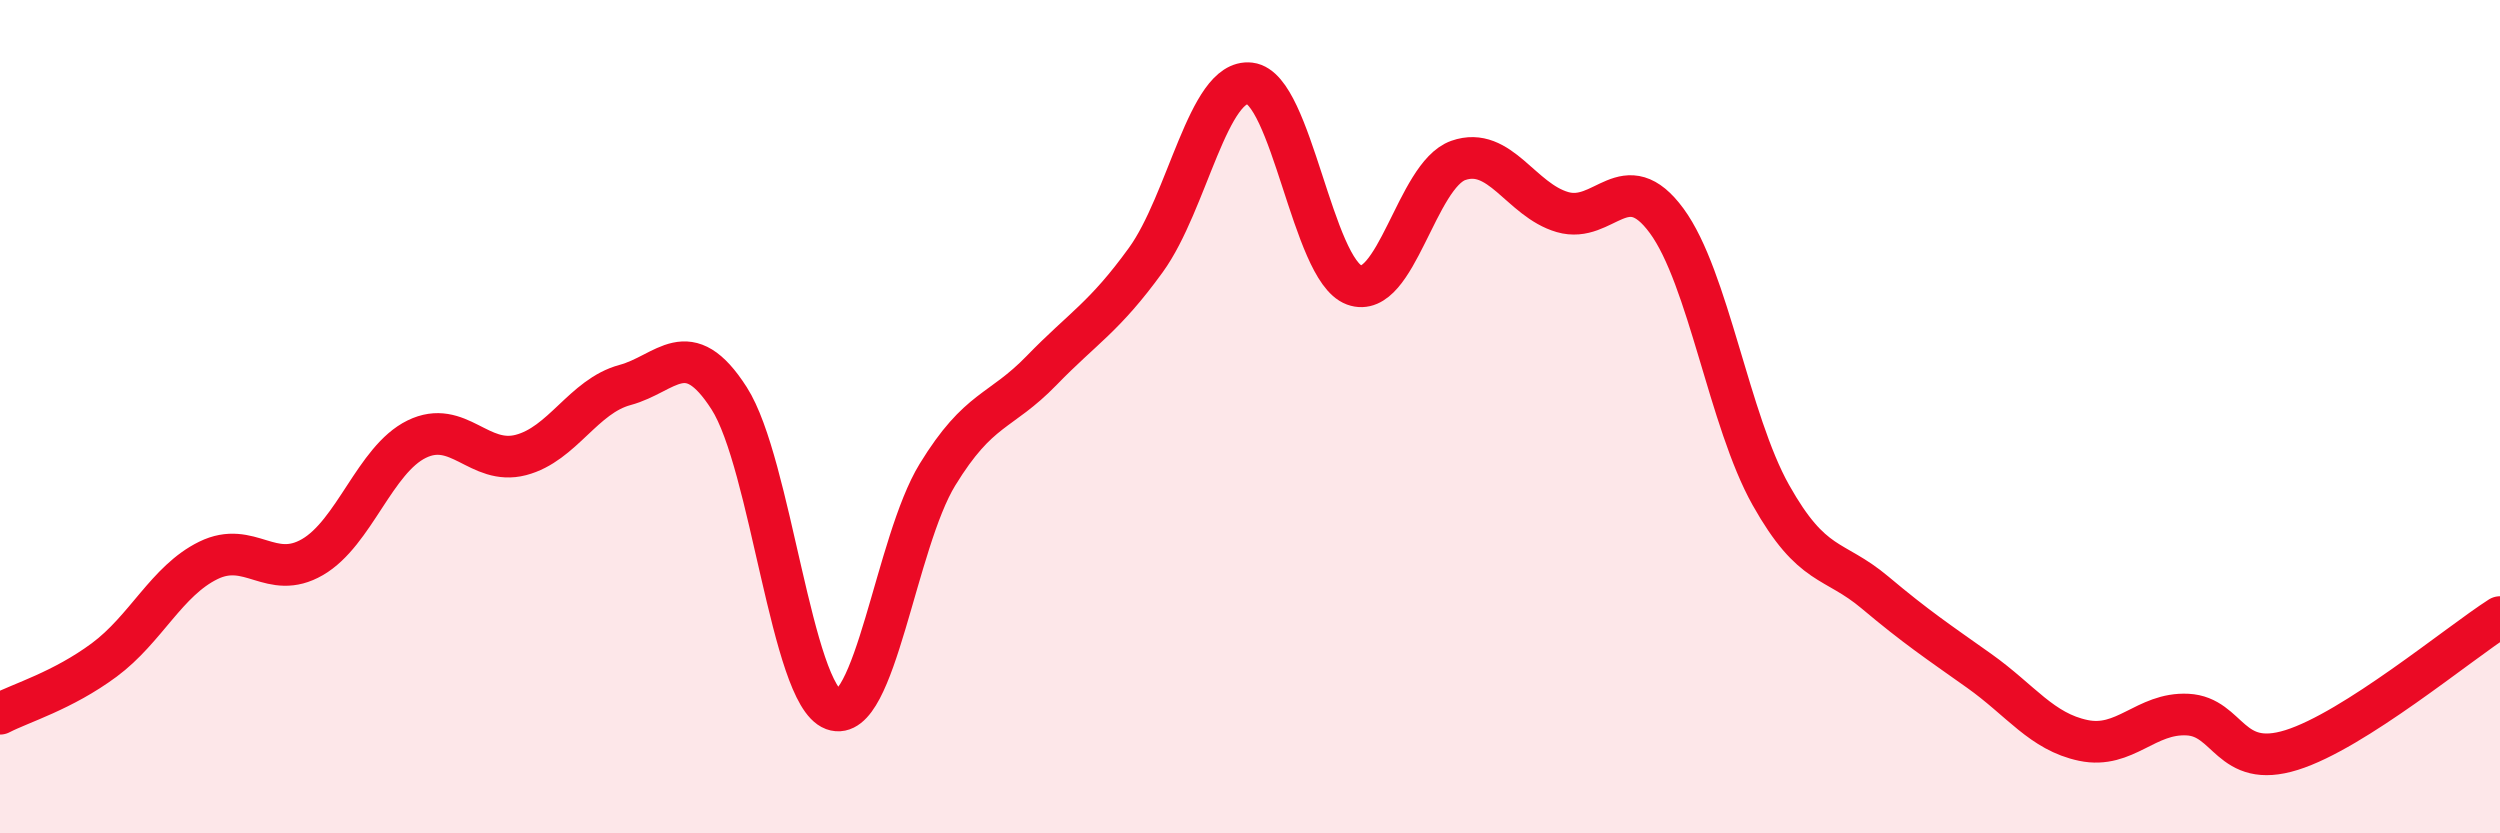
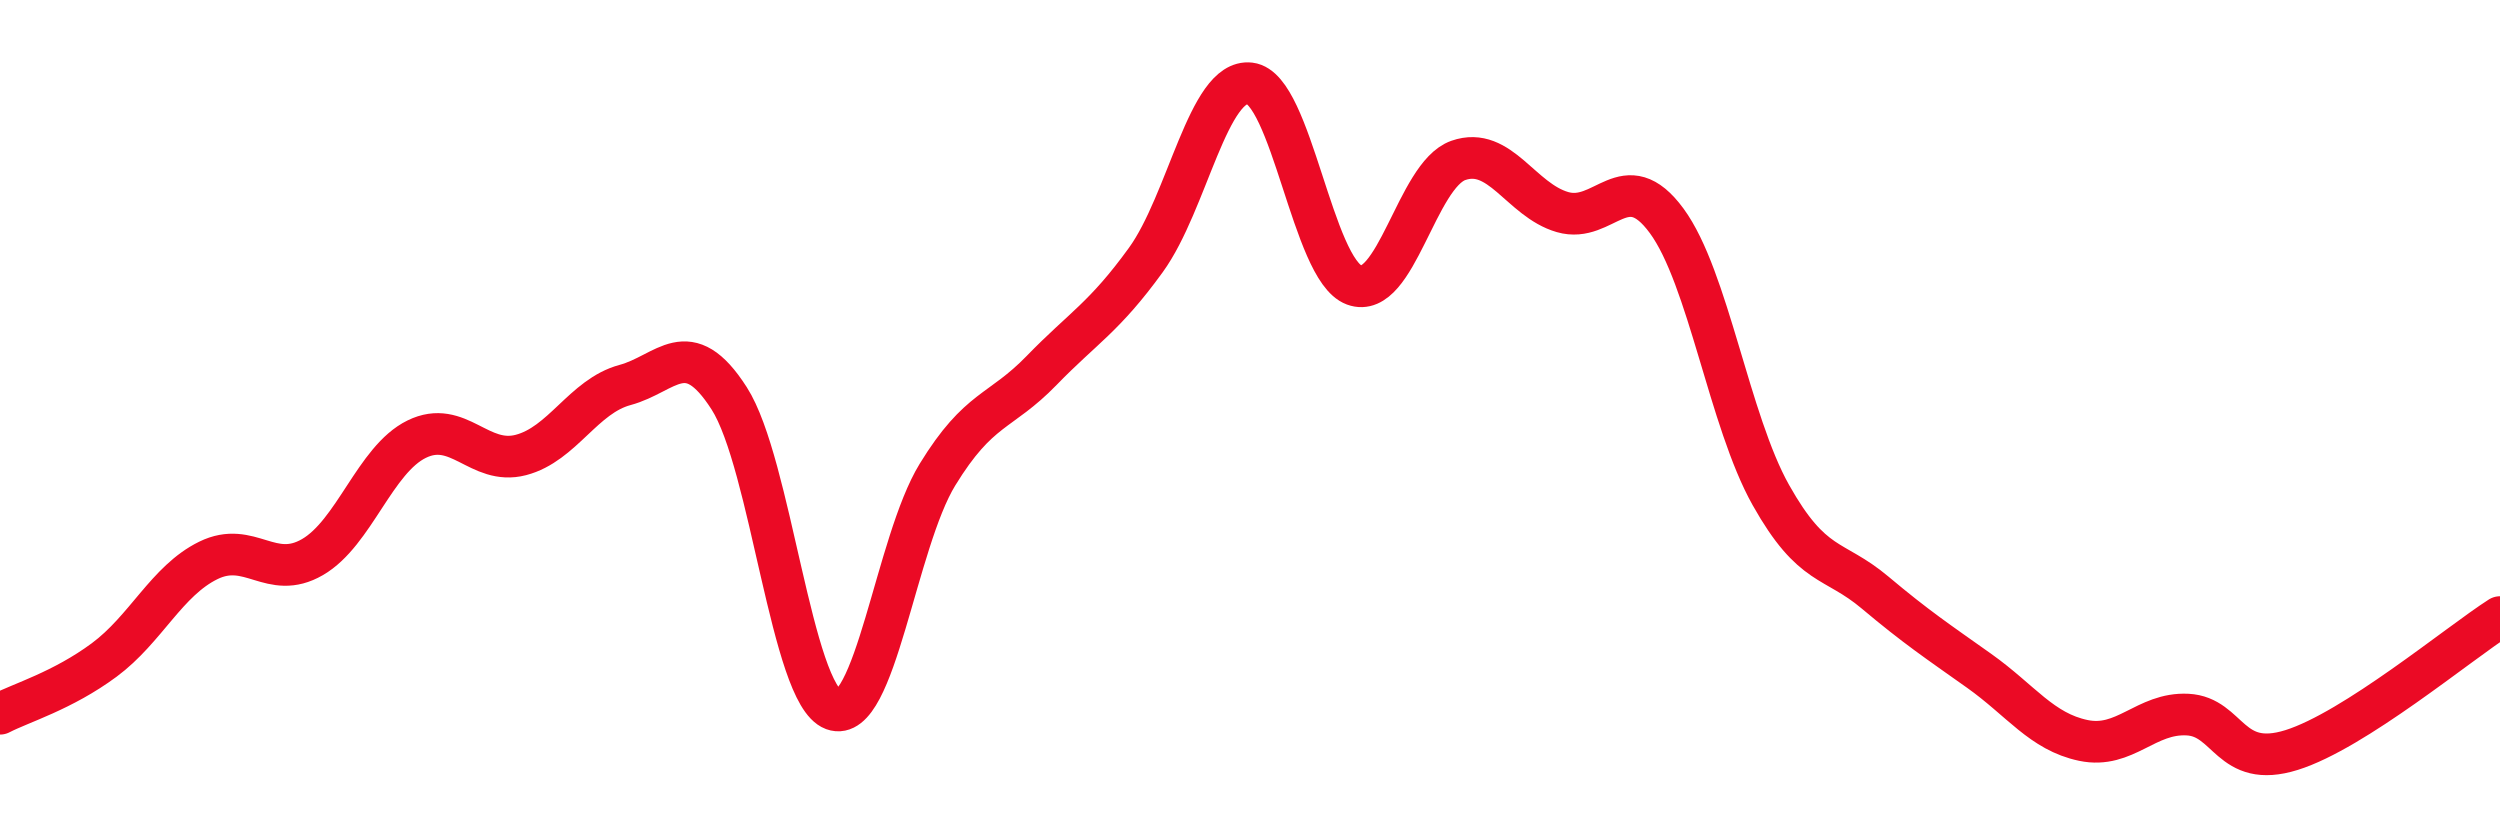
<svg xmlns="http://www.w3.org/2000/svg" width="60" height="20" viewBox="0 0 60 20">
-   <path d="M 0,17.13 C 0.5,16.87 1.5,16.58 2.5,15.84 C 3.5,15.1 4,13.94 5,13.45 C 6,12.96 6.5,13.95 7.5,13.37 C 8.5,12.79 9,11.03 10,10.54 C 11,10.05 11.5,11.18 12.5,10.92 C 13.5,10.66 14,9.51 15,9.24 C 16,8.97 16.5,8 17.5,9.56 C 18.5,11.12 19,16.66 20,17.03 C 21,17.4 21.5,13.02 22.5,11.39 C 23.5,9.76 24,9.92 25,8.89 C 26,7.86 26.5,7.62 27.5,6.24 C 28.5,4.86 29,1.88 30,2 C 31,2.12 31.5,6.47 32.5,6.84 C 33.5,7.21 34,4.2 35,3.85 C 36,3.5 36.5,4.8 37.5,5.09 C 38.5,5.38 39,3.94 40,5.3 C 41,6.66 41.5,10.1 42.5,11.88 C 43.5,13.66 44,13.38 45,14.22 C 46,15.06 46.5,15.39 47.5,16.1 C 48.5,16.81 49,17.56 50,17.77 C 51,17.98 51.5,17.1 52.5,17.15 C 53.5,17.2 53.5,18.47 55,18 C 56.5,17.53 59,15.45 60,14.81L60 20L0 20Z" fill="#EB0A25" opacity="0.1" stroke-linecap="round" stroke-linejoin="round" />
  <path d="M 0,17.13 C 0.5,16.87 1.5,16.58 2.5,15.84 C 3.5,15.1 4,13.94 5,13.45 C 6,12.96 6.5,13.95 7.5,13.37 C 8.5,12.79 9,11.03 10,10.54 C 11,10.05 11.5,11.18 12.5,10.92 C 13.5,10.66 14,9.51 15,9.24 C 16,8.97 16.5,8 17.5,9.56 C 18.5,11.12 19,16.66 20,17.03 C 21,17.4 21.5,13.02 22.5,11.39 C 23.5,9.76 24,9.92 25,8.89 C 26,7.86 26.5,7.62 27.5,6.24 C 28.5,4.86 29,1.88 30,2 C 31,2.12 31.5,6.47 32.5,6.84 C 33.5,7.21 34,4.2 35,3.85 C 36,3.5 36.5,4.8 37.5,5.09 C 38.5,5.38 39,3.94 40,5.3 C 41,6.66 41.5,10.1 42.5,11.88 C 43.5,13.66 44,13.38 45,14.22 C 46,15.06 46.5,15.39 47.5,16.1 C 48.5,16.81 49,17.56 50,17.77 C 51,17.98 51.5,17.1 52.5,17.15 C 53.5,17.2 53.5,18.47 55,18 C 56.5,17.53 59,15.45 60,14.81" stroke="#EB0A25" stroke-width="1" fill="none" stroke-linecap="round" stroke-linejoin="round" />
</svg>